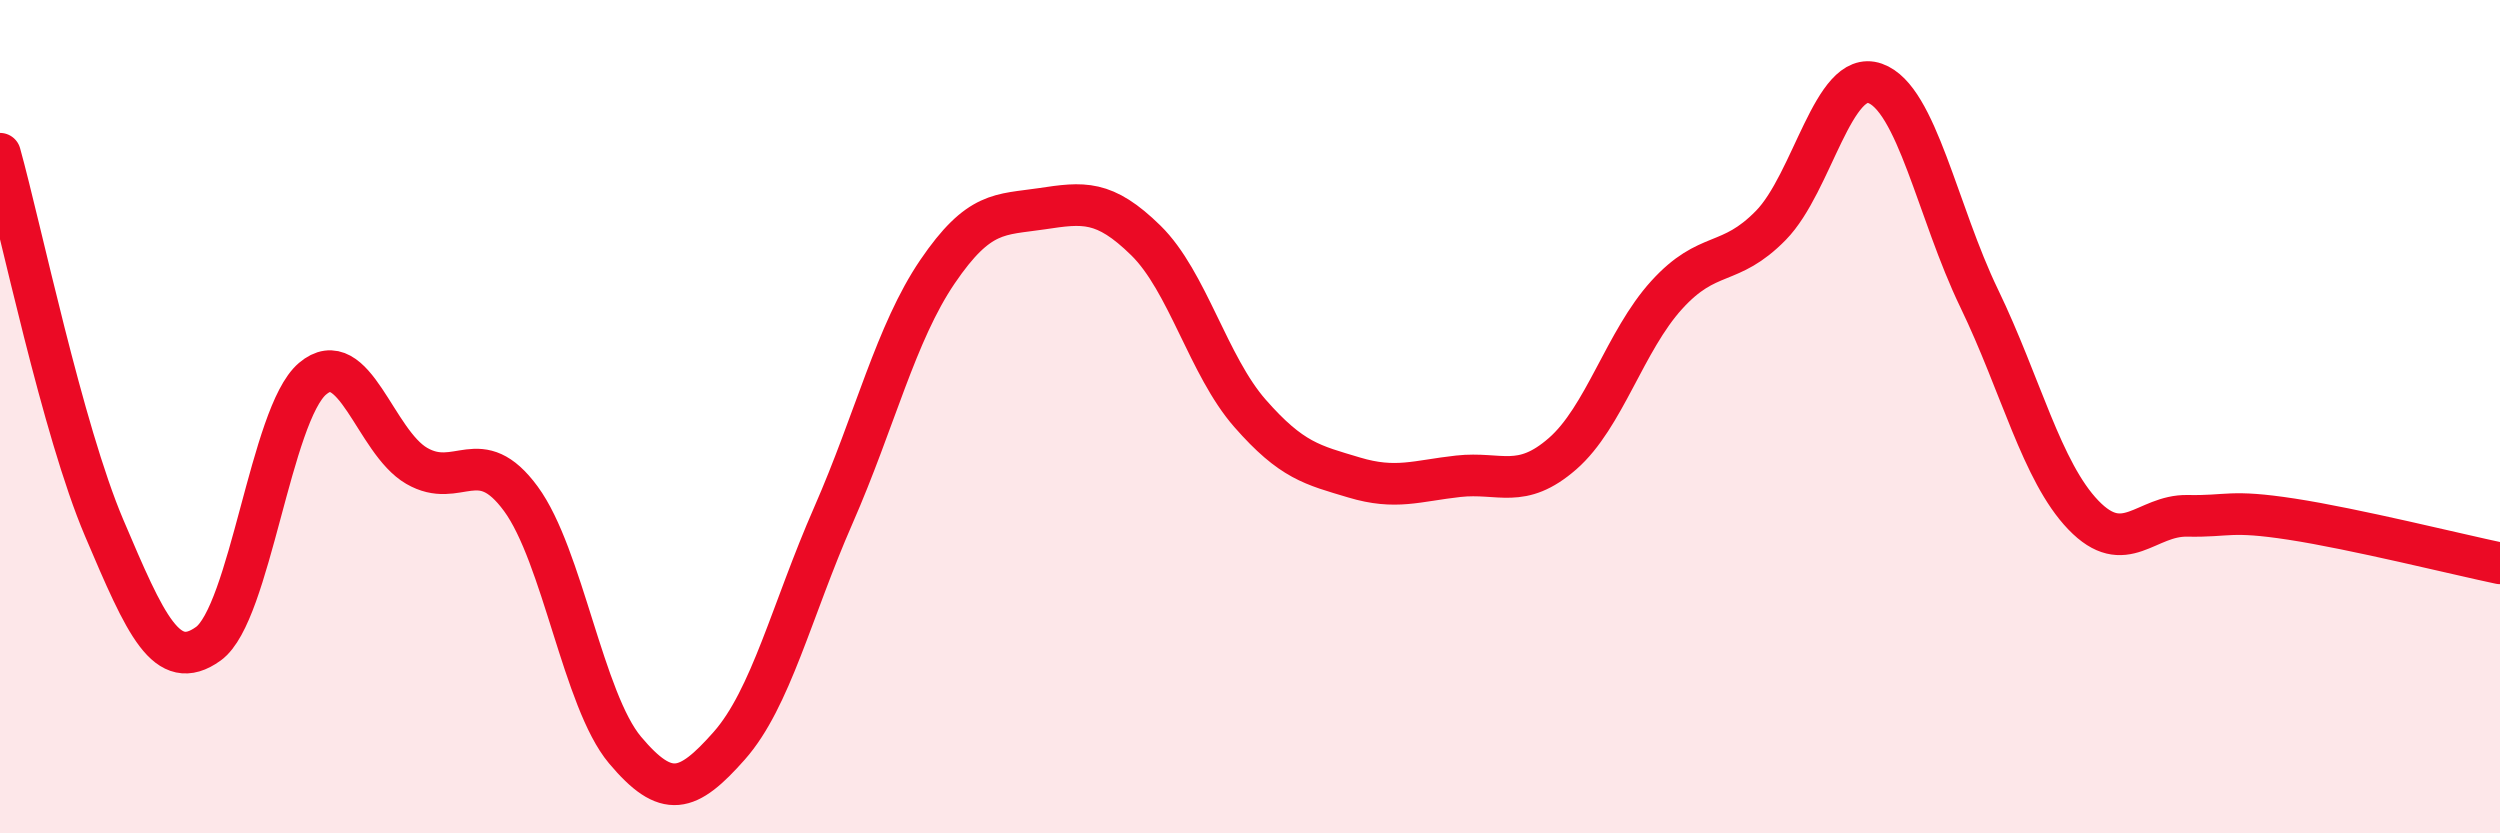
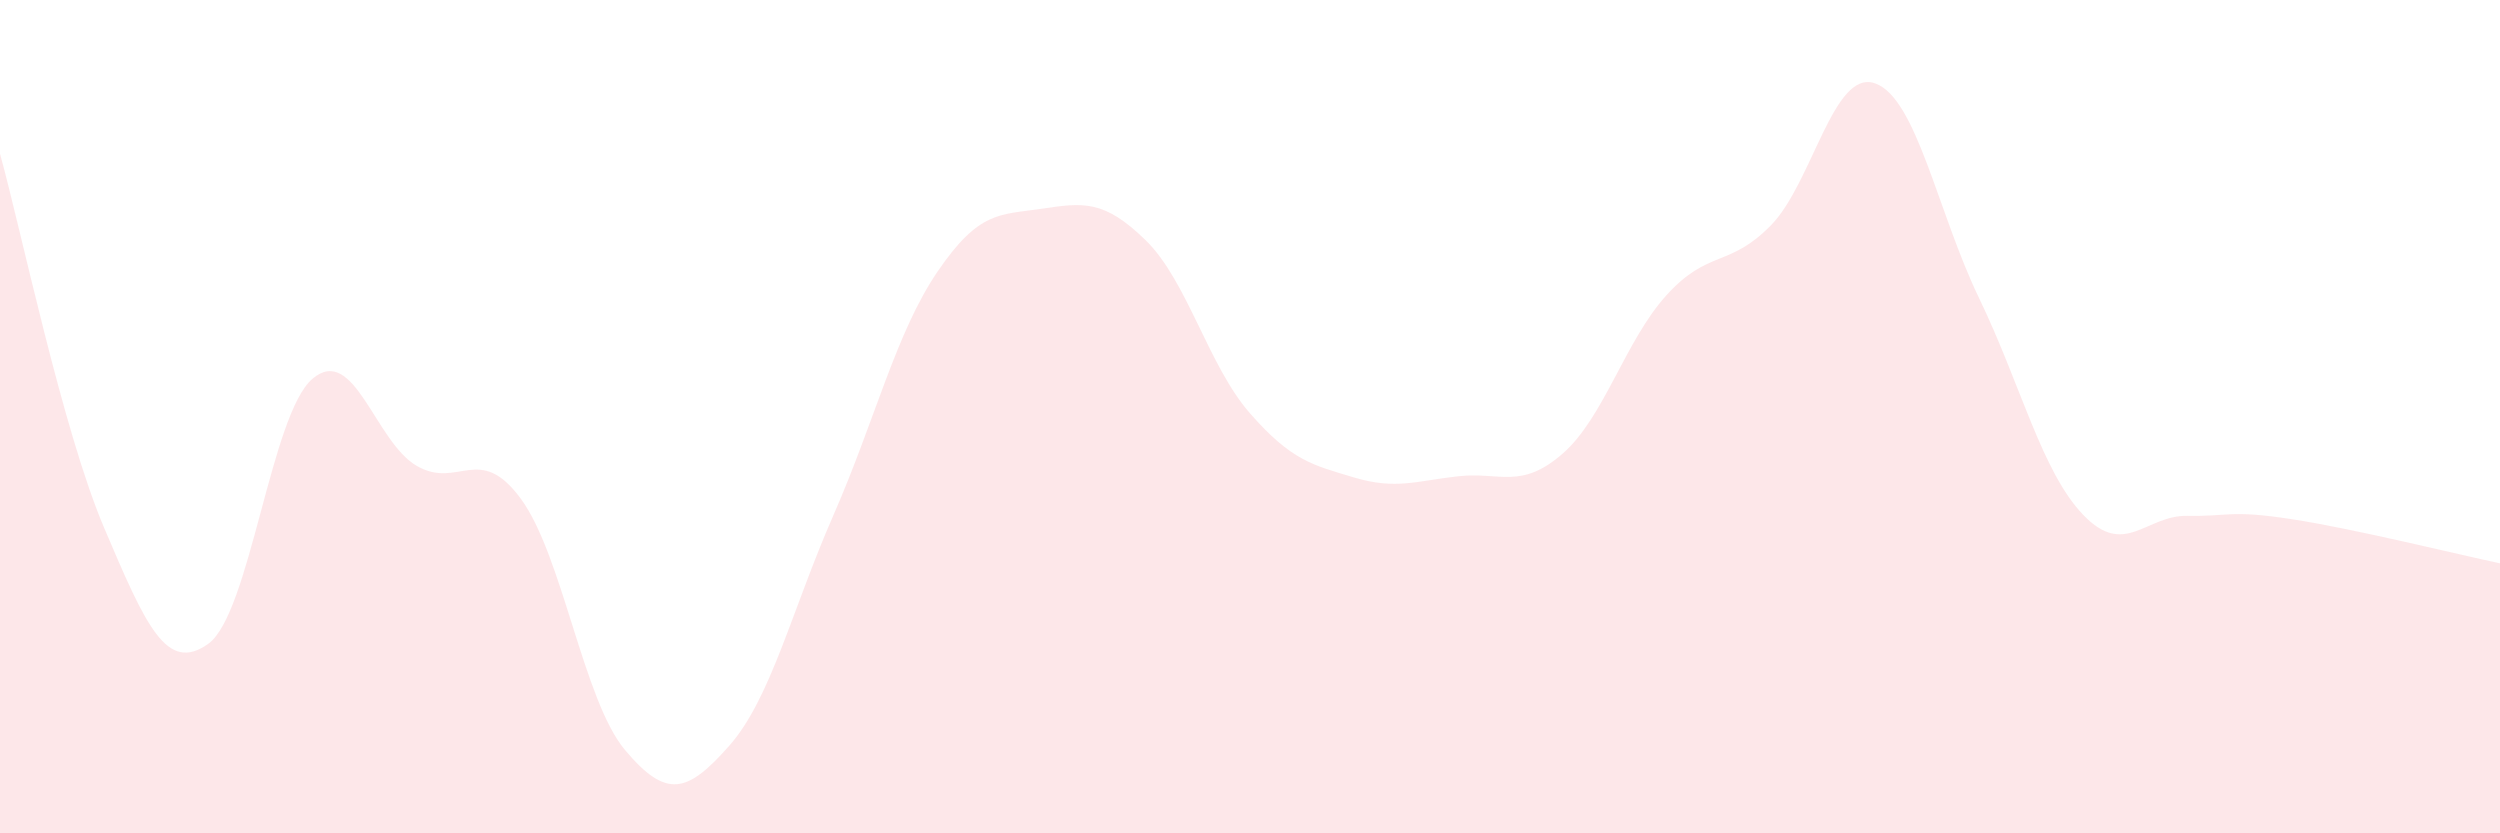
<svg xmlns="http://www.w3.org/2000/svg" width="60" height="20" viewBox="0 0 60 20">
  <path d="M 0,3.69 C 0.5,5.49 1.5,10.32 2.5,12.67 C 3.5,15.02 4,16.17 5,15.45 C 6,14.73 6.5,9.94 7.5,9.09 C 8.5,8.24 9,10.6 10,11.18 C 11,11.76 11.5,10.61 12.5,11.97 C 13.5,13.33 14,16.81 15,18 C 16,19.19 16.5,19.03 17.5,17.9 C 18.5,16.77 19,14.65 20,12.37 C 21,10.09 21.5,7.99 22.5,6.52 C 23.5,5.05 24,5.16 25,5.01 C 26,4.86 26.5,4.79 27.5,5.77 C 28.5,6.75 29,8.78 30,9.92 C 31,11.06 31.5,11.16 32.5,11.46 C 33.5,11.76 34,11.54 35,11.43 C 36,11.32 36.5,11.76 37.5,10.89 C 38.5,10.02 39,8.18 40,7.08 C 41,5.98 41.5,6.43 42.5,5.41 C 43.5,4.39 44,1.65 45,2 C 46,2.35 46.5,5.09 47.5,7.16 C 48.5,9.23 49,11.32 50,12.36 C 51,13.4 51.5,12.36 52.5,12.38 C 53.5,12.4 53.5,12.23 55,12.46 C 56.5,12.69 59,13.31 60,13.52L60 20L0 20Z" fill="#EB0A25" opacity="0.1" stroke-linecap="round" stroke-linejoin="round" />
-   <path d="M 0,3.69 C 0.5,5.49 1.5,10.32 2.5,12.67 C 3.5,15.02 4,16.17 5,15.45 C 6,14.73 6.5,9.94 7.5,9.09 C 8.5,8.24 9,10.6 10,11.18 C 11,11.76 11.5,10.61 12.5,11.97 C 13.5,13.33 14,16.81 15,18 C 16,19.19 16.5,19.03 17.5,17.9 C 18.5,16.77 19,14.65 20,12.37 C 21,10.09 21.5,7.99 22.5,6.52 C 23.5,5.05 24,5.16 25,5.01 C 26,4.86 26.5,4.79 27.5,5.77 C 28.5,6.75 29,8.78 30,9.92 C 31,11.06 31.5,11.16 32.5,11.46 C 33.5,11.76 34,11.54 35,11.43 C 36,11.32 36.5,11.76 37.5,10.89 C 38.5,10.02 39,8.18 40,7.08 C 41,5.98 41.5,6.43 42.5,5.41 C 43.5,4.39 44,1.65 45,2 C 46,2.35 46.5,5.09 47.5,7.16 C 48.5,9.23 49,11.32 50,12.36 C 51,13.4 51.5,12.36 52.5,12.38 C 53.5,12.4 53.5,12.23 55,12.46 C 56.5,12.69 59,13.31 60,13.52" stroke="#EB0A25" stroke-width="1" fill="none" stroke-linecap="round" stroke-linejoin="round" />
</svg>